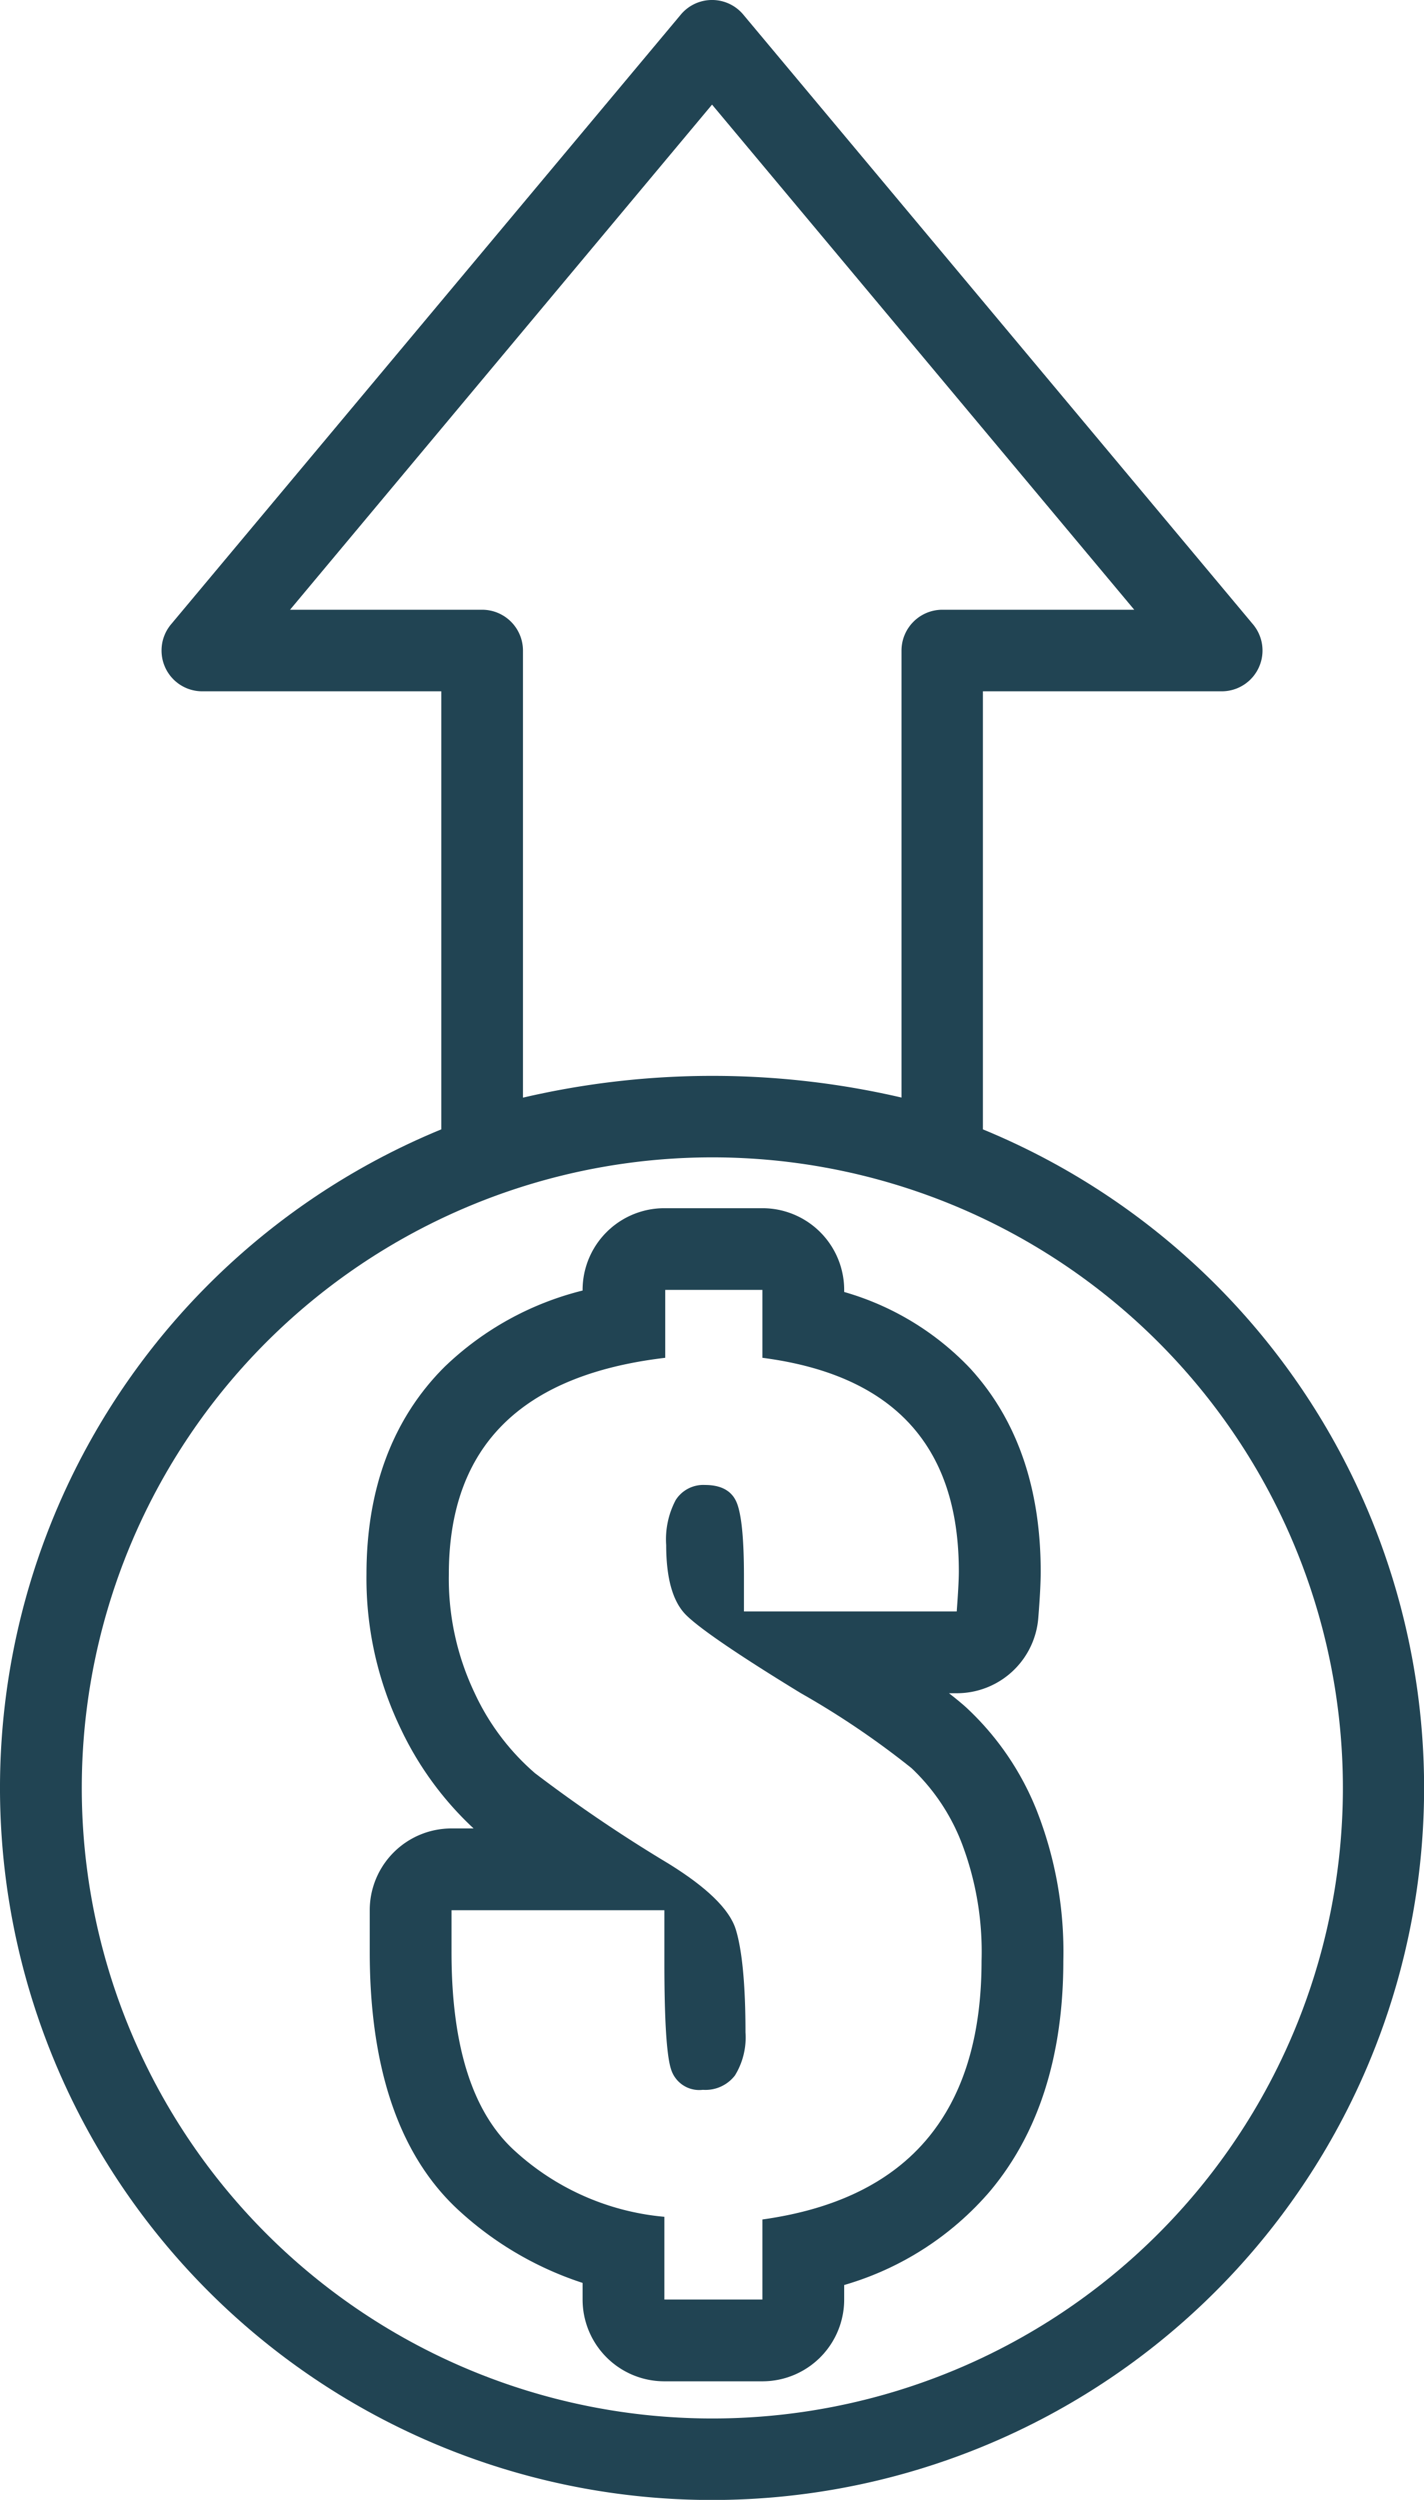
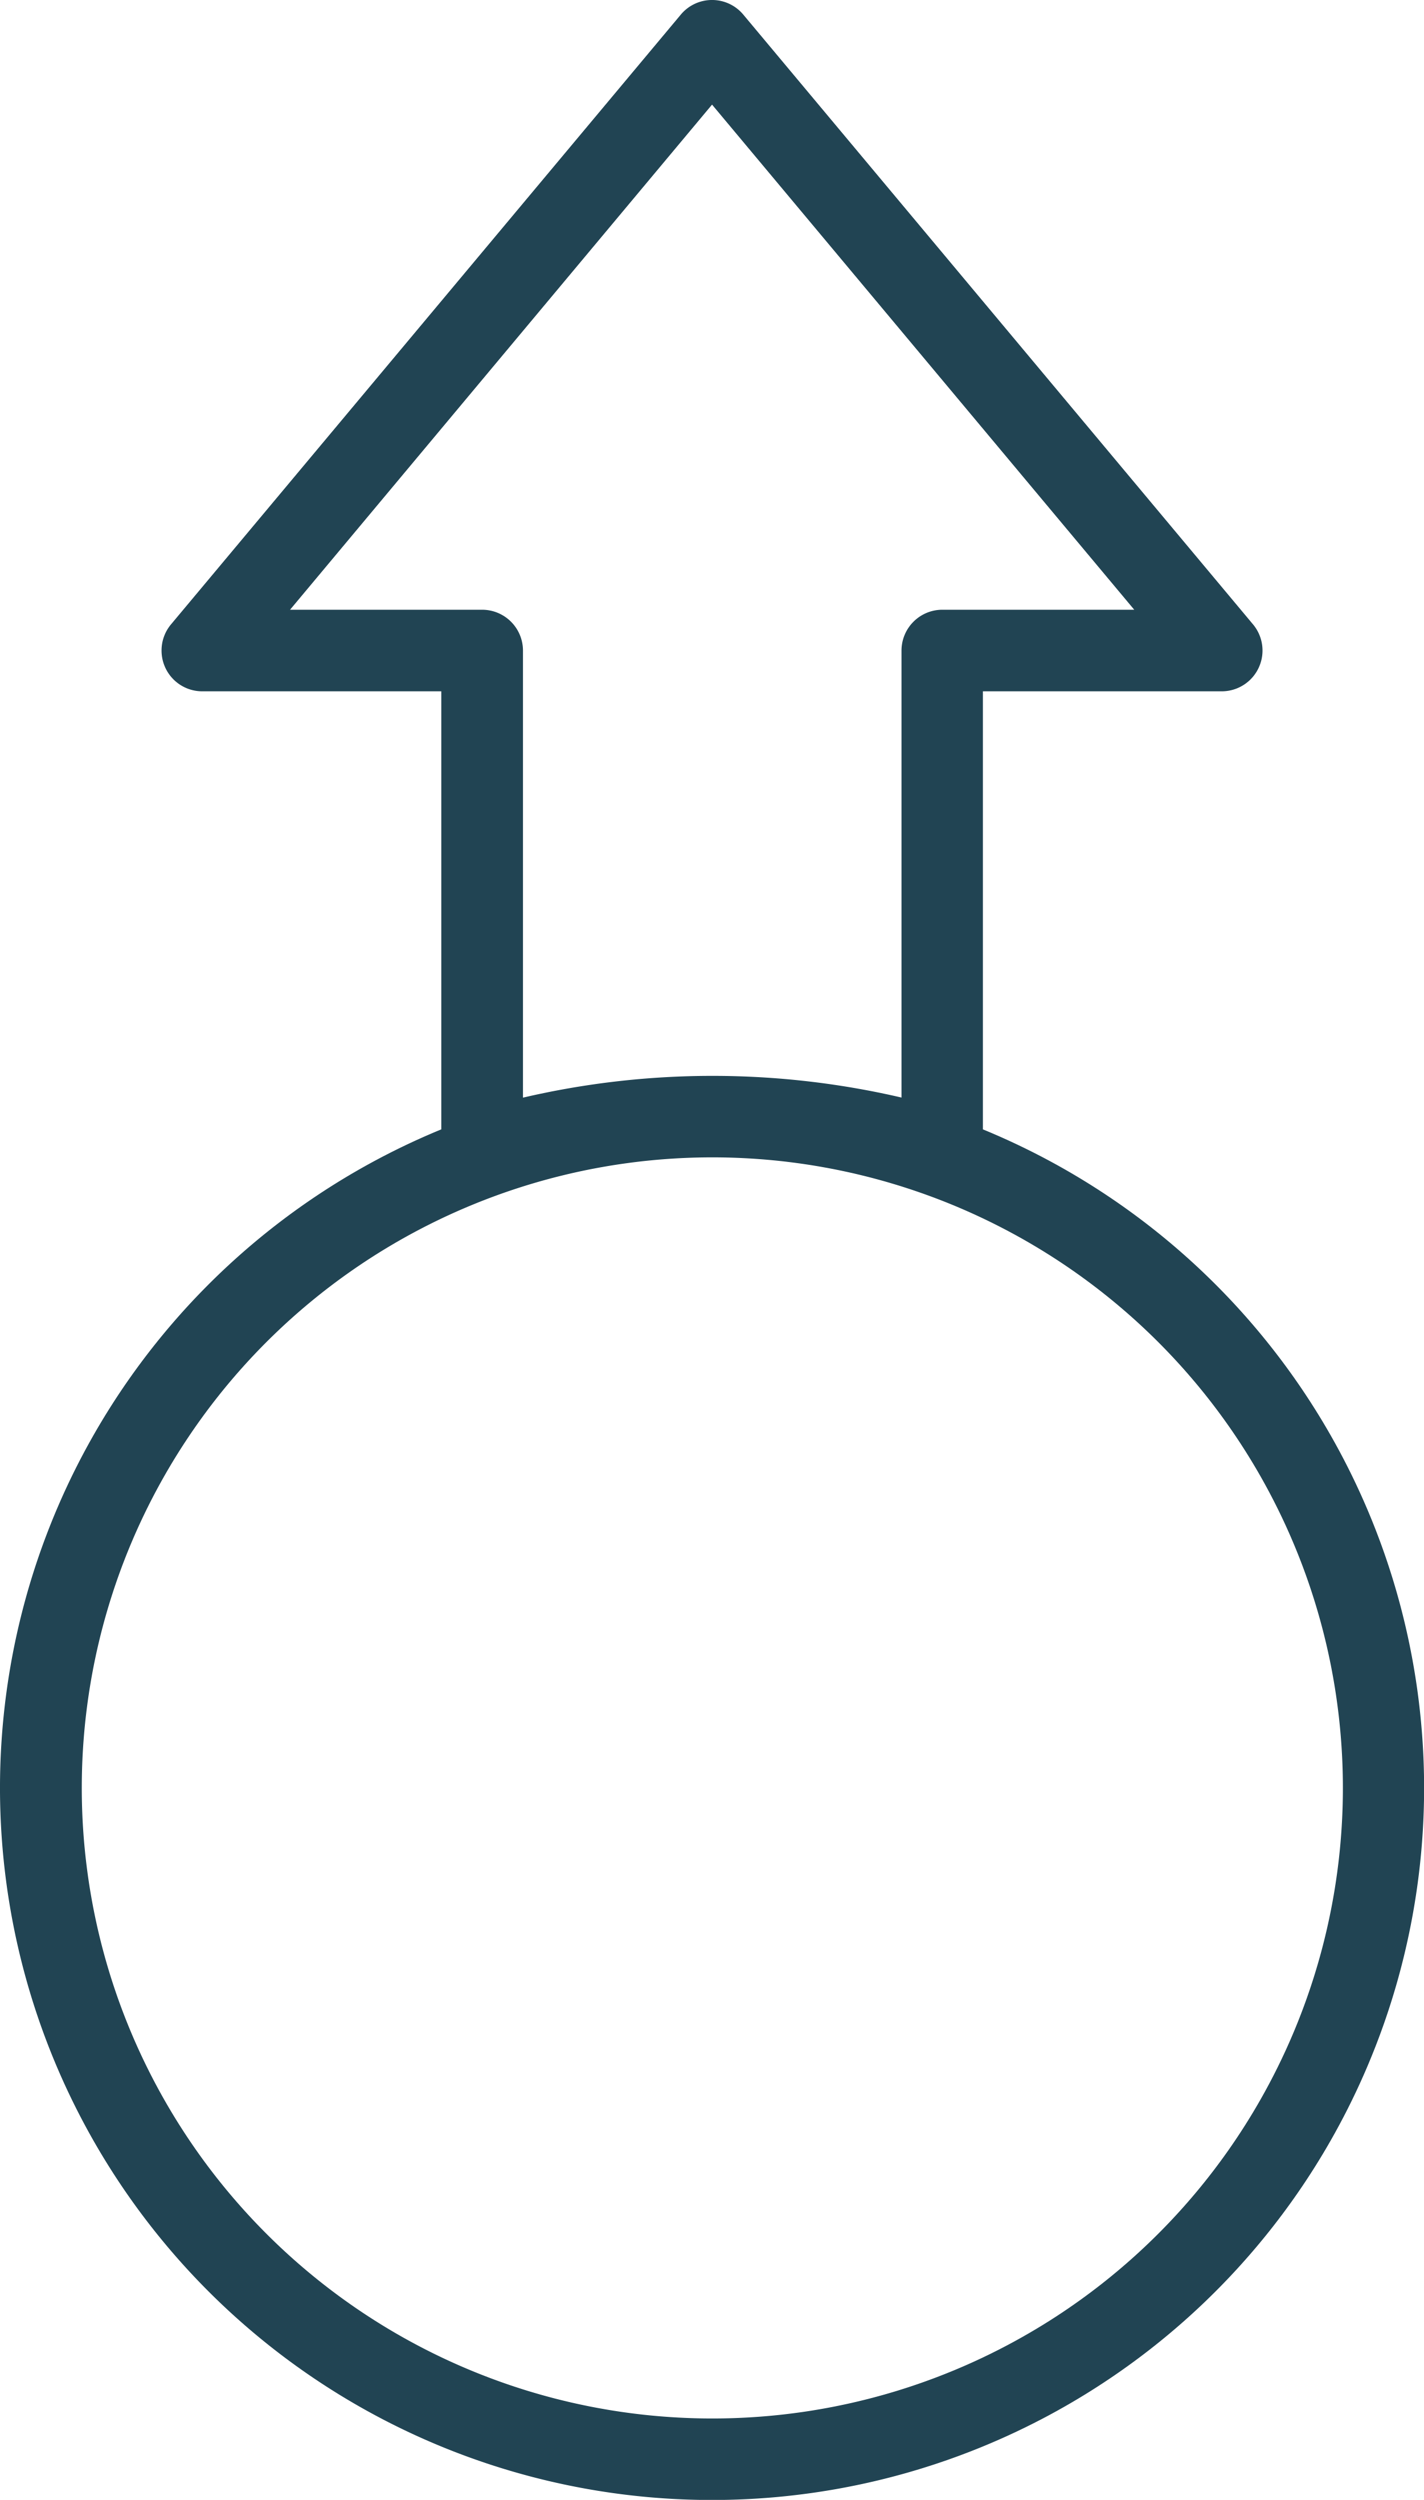
<svg xmlns="http://www.w3.org/2000/svg" id="Layer_1" data-name="Layer 1" viewBox="0 0 149.05 261.66">
  <defs>
    <style>.cls-1{fill:#214453;}</style>
  </defs>
  <title>curr-out</title>
-   <path class="cls-1" d="M105.71,188.84c-.51-.45-1.09-.93-1.74-1.43h.82a8.56,8.56,0,0,0,8.53-7.9c.17-2.15.25-3.69.25-4.85,0-8.76-2.49-15.91-7.38-21.25a29.28,29.28,0,0,0-13.19-8v-.21a8.56,8.56,0,0,0-8.56-8.56H74.18a8.56,8.56,0,0,0-8.56,8.56v.06a31.9,31.9,0,0,0-14.46,8C45.75,158.66,43,166,43,174.93a36.22,36.22,0,0,0,3.55,16.12,34.18,34.18,0,0,0,7.66,10.51H51.9a8.56,8.56,0,0,0-8.56,8.56v4.35c0,12.42,3.2,21.58,9.52,27.25a35.28,35.28,0,0,0,12.76,7.41v1.74a8.56,8.56,0,0,0,8.56,8.56H84.44A8.56,8.56,0,0,0,93,250.87v-1.52a31.75,31.75,0,0,0,15.18-9.72c5.15-6.08,7.76-14.23,7.76-24.22a40.44,40.44,0,0,0-2.81-15.79A29.66,29.66,0,0,0,105.71,188.84Zm-4.07,45.27q-5.73,6.78-17.2,8.38v8.38H74.18v-8.66a26.69,26.69,0,0,1-15.61-6.86q-6.68-6-6.67-20.88v-4.35H74.18v5.46q0,9,.69,11.16a3.09,3.09,0,0,0,3.34,2.18,3.89,3.89,0,0,0,3.36-1.51,7.58,7.58,0,0,0,1.1-4.5c0-5-.35-8.57-1-10.73s-3.08-4.49-7.16-7a153.53,153.53,0,0,1-13.87-9.4,24.94,24.94,0,0,1-6.35-8.46,27.8,27.8,0,0,1-2.67-12.36q0-10,5.65-15.66t17-7v-7.11H84.44v7.11q10.31,1.34,15.44,6.93T105,174.66c0,.91-.08,2.31-.22,4.19H82.51v-3.7c0-3.93-.26-6.51-.77-7.72s-1.62-1.82-3.31-1.82a3.42,3.42,0,0,0-3.06,1.57,8.78,8.78,0,0,0-1,4.72c0,3.49.69,5.94,2.09,7.33s5.37,4.12,12,8.17a88.42,88.42,0,0,1,11.59,7.85,21.35,21.35,0,0,1,5.21,7.73,31.92,31.92,0,0,1,2.12,12.43Q107.38,227.32,101.64,234.11Z" transform="translate(-4.64 -10.18)" />
-   <path class="cls-1" d="M153.7,197.32a74.54,74.54,0,0,0-46.18-68.93V82.54h25a4.27,4.27,0,0,0,3.28-7L82.45,11.72a4.26,4.26,0,0,0-6.56,0L22.55,75.52a4.25,4.25,0,0,0-1,2.74,4.26,4.26,0,0,0,4.28,4.28h25v45.85A74.53,74.53,0,1,0,153.7,197.32ZM59.38,125.06V78.26A4.28,4.28,0,0,0,55.1,74H35L79.17,21.13,123.36,74H103.24A4.28,4.28,0,0,0,99,78.26v46.8a87.4,87.4,0,0,0-39.58,0ZM13.2,197.32a66,66,0,1,1,66,66A66,66,0,0,1,13.2,197.32Z" transform="translate(-4.64 -10.18)" />
+   <path class="cls-1" d="M153.7,197.32a74.54,74.54,0,0,0-46.18-68.93V82.54h25a4.27,4.27,0,0,0,3.28-7L82.45,11.72a4.26,4.26,0,0,0-6.56,0L22.55,75.52a4.25,4.25,0,0,0-1,2.74,4.26,4.26,0,0,0,4.28,4.28h25v45.85A74.53,74.53,0,1,0,153.7,197.32M59.38,125.06V78.26A4.28,4.28,0,0,0,55.1,74H35L79.17,21.13,123.36,74H103.24A4.28,4.28,0,0,0,99,78.26v46.8a87.4,87.4,0,0,0-39.58,0ZM13.2,197.32a66,66,0,1,1,66,66A66,66,0,0,1,13.2,197.32Z" transform="translate(-4.64 -10.18)" />
</svg>